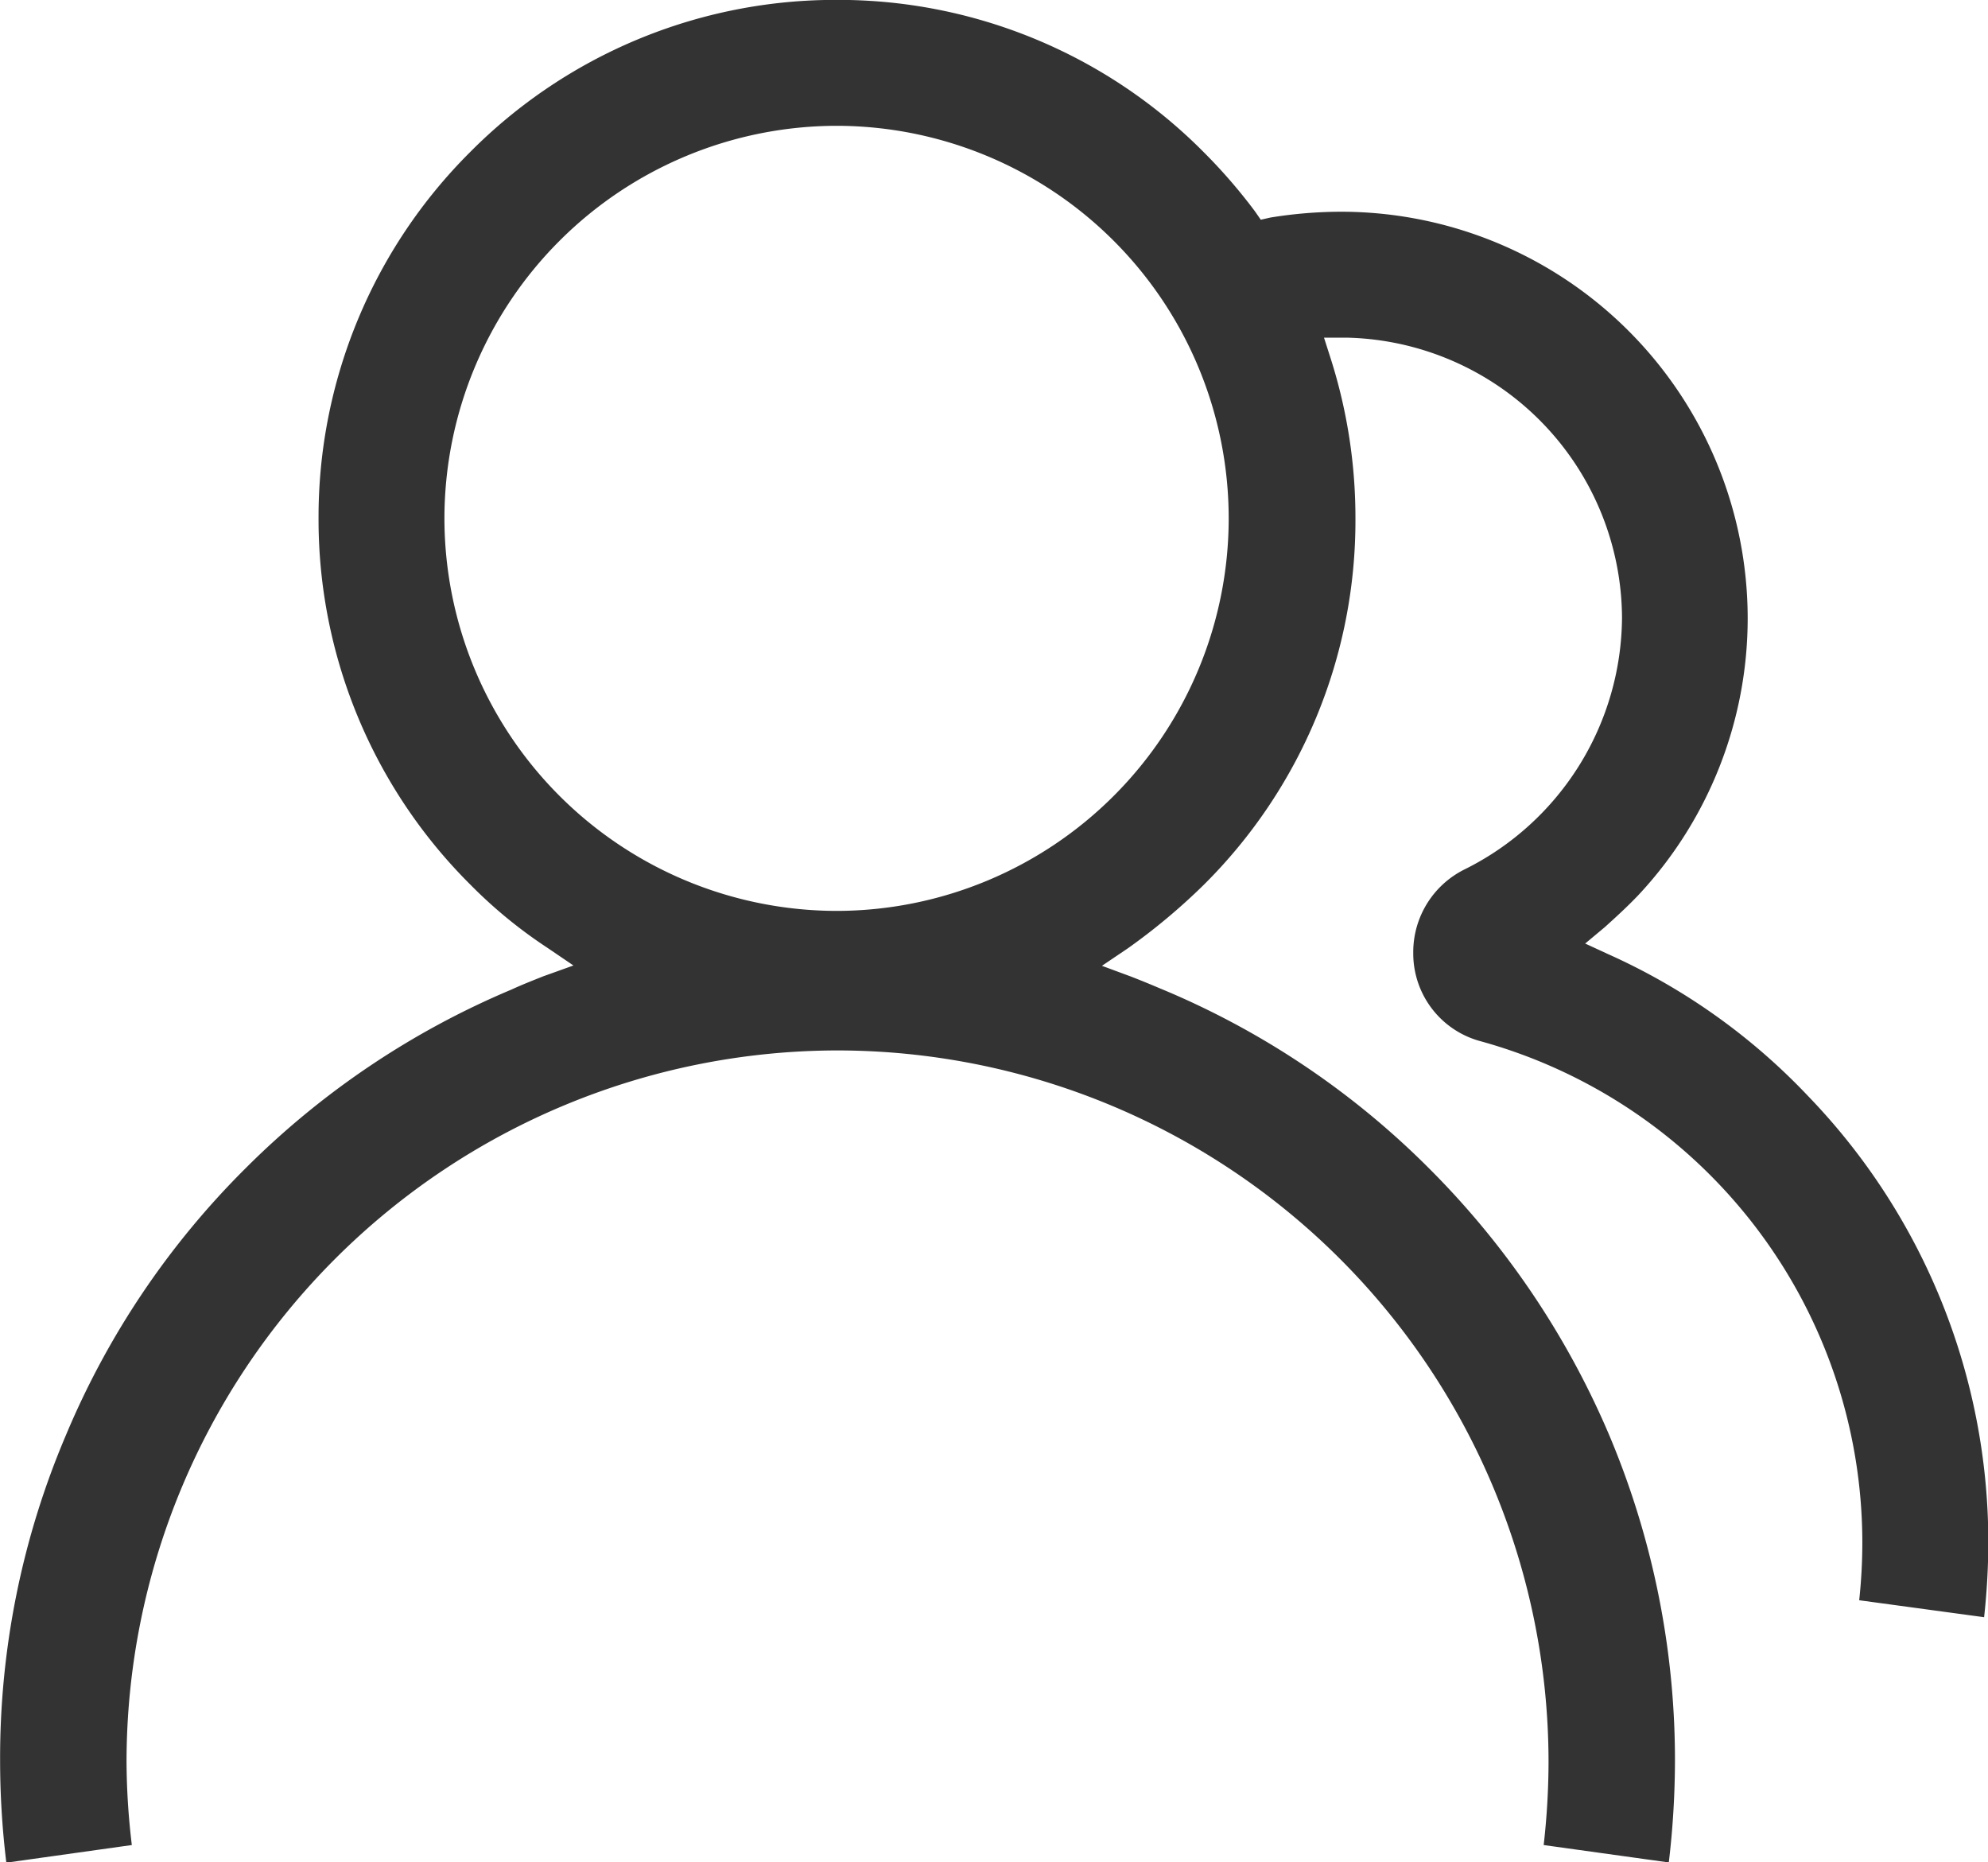
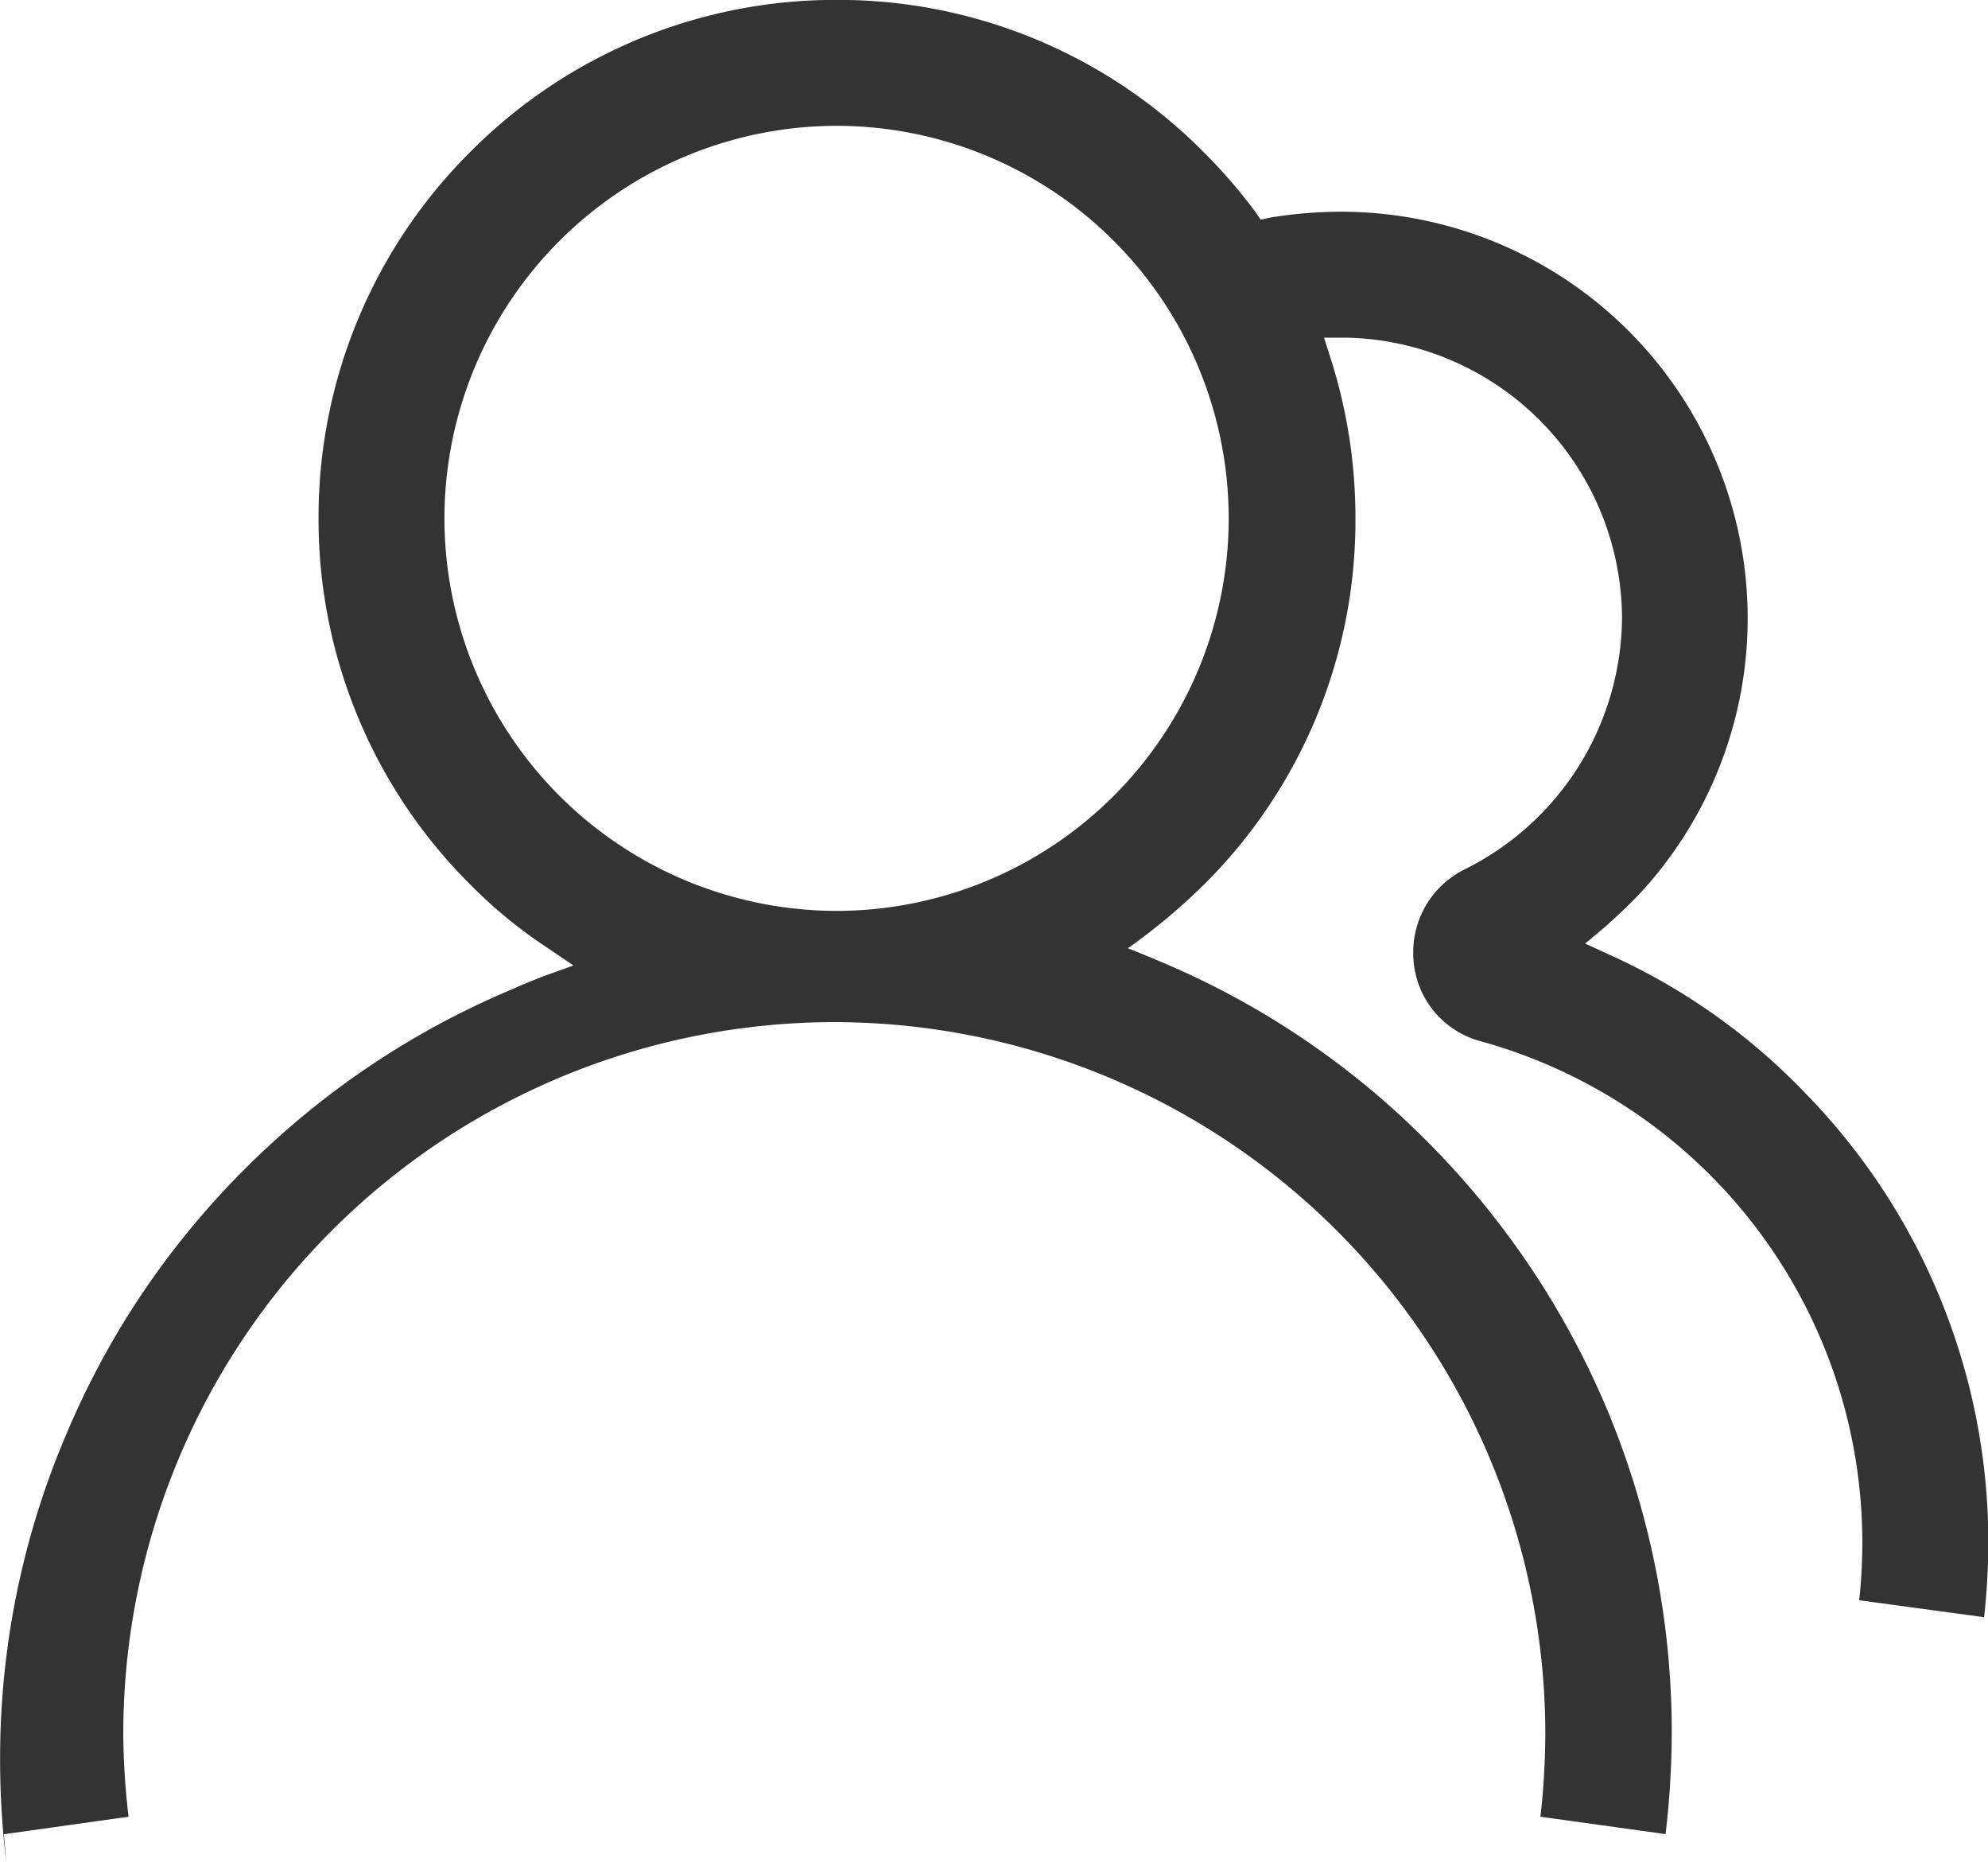
<svg xmlns="http://www.w3.org/2000/svg" width="18.398" height="17.229" viewBox="0 0 18.398 17.229">
  <defs>
    <style>.a{fill:#333;}</style>
  </defs>
-   <path class="a" d="M19562.359-49.471h0a7.826,7.826,0,0,1-.057-.938,7.618,7.618,0,0,1,.609-3.012,7.638,7.638,0,0,1,1.66-2.467,7.7,7.7,0,0,1,2.463-1.656c.1-.046.205-.087.295-.123l.279-.1-.246-.167a4.361,4.361,0,0,1-.707-.58,4.765,4.765,0,0,1-1.406-3.391,4.765,4.765,0,0,1,1.406-3.391,4.762,4.762,0,0,1,3.391-1.405,4.762,4.762,0,0,1,3.391,1.405,5.011,5.011,0,0,1,.477.55l.055.079.088-.02a4.11,4.11,0,0,1,.658-.054,3.764,3.764,0,0,1,3.76,3.759,3.749,3.749,0,0,1-1.008,2.56c-.107.113-.219.214-.314.3l-.182.152.217.1a5.821,5.821,0,0,1,1.842,1.307,5.944,5.944,0,0,1,1.672,4.138,6.5,6.5,0,0,1-.039.688l-1.156-.157a4.983,4.983,0,0,0,.029-.531,4.814,4.814,0,0,0-3.543-4.644.84.84,0,0,1-.613-.811v-.02a.854.854,0,0,1,.477-.757,2.619,2.619,0,0,0,1.455-2.329,2.606,2.606,0,0,0-2.551-2.59l-.207,0,.064.2a4.852,4.852,0,0,1,.227,1.474,4.745,4.745,0,0,1-1.406,3.391,5.733,5.733,0,0,1-.7.585l-.24.162.27.1c.082.032.164.065.26.106l.041.017a7.647,7.647,0,0,1,2.461,1.656,7.79,7.79,0,0,1,1.662,2.462,7.734,7.734,0,0,1,.609,3.017,8.093,8.093,0,0,1-.057.938l-1.158-.161a6.882,6.882,0,0,0,.045-.772,6.587,6.587,0,0,0-6.58-6.58,6.587,6.587,0,0,0-6.58,6.58,6.659,6.659,0,0,0,.049.772l-1.154.162Zm7.686-16.065a3.635,3.635,0,0,0-3.631,3.632,3.635,3.635,0,0,0,3.631,3.632,3.633,3.633,0,0,0,3.627-3.632A3.633,3.633,0,0,0,19570.045-65.536Z" transform="translate(-19562.301 66.7)" />
+   <path class="a" d="M19562.359-49.471h0a7.826,7.826,0,0,1-.057-.938,7.618,7.618,0,0,1,.609-3.012,7.638,7.638,0,0,1,1.66-2.467,7.7,7.7,0,0,1,2.463-1.656c.1-.046.205-.087.295-.123l.279-.1-.246-.167a4.361,4.361,0,0,1-.707-.58,4.765,4.765,0,0,1-1.406-3.391,4.765,4.765,0,0,1,1.406-3.391,4.762,4.762,0,0,1,3.391-1.405,4.762,4.762,0,0,1,3.391,1.405,5.011,5.011,0,0,1,.477.55l.055.079.088-.02a4.11,4.11,0,0,1,.658-.054,3.764,3.764,0,0,1,3.76,3.759,3.749,3.749,0,0,1-1.008,2.56c-.107.113-.219.214-.314.3l-.182.152.217.1a5.821,5.821,0,0,1,1.842,1.307,5.944,5.944,0,0,1,1.672,4.138,6.5,6.5,0,0,1-.039.688l-1.156-.157a4.983,4.983,0,0,0,.029-.531,4.814,4.814,0,0,0-3.543-4.644.84.84,0,0,1-.613-.811v-.02a.854.854,0,0,1,.477-.757,2.619,2.619,0,0,0,1.455-2.329,2.606,2.606,0,0,0-2.551-2.59l-.207,0,.064.2a4.852,4.852,0,0,1,.227,1.474,4.745,4.745,0,0,1-1.406,3.391,5.733,5.733,0,0,1-.7.585c.082.032.164.065.26.106l.041.017a7.647,7.647,0,0,1,2.461,1.656,7.79,7.79,0,0,1,1.662,2.462,7.734,7.734,0,0,1,.609,3.017,8.093,8.093,0,0,1-.057.938l-1.158-.161a6.882,6.882,0,0,0,.045-.772,6.587,6.587,0,0,0-6.58-6.58,6.587,6.587,0,0,0-6.58,6.58,6.659,6.659,0,0,0,.049.772l-1.154.162Zm7.686-16.065a3.635,3.635,0,0,0-3.631,3.632,3.635,3.635,0,0,0,3.631,3.632,3.633,3.633,0,0,0,3.627-3.632A3.633,3.633,0,0,0,19570.045-65.536Z" transform="translate(-19562.301 66.7)" />
</svg>